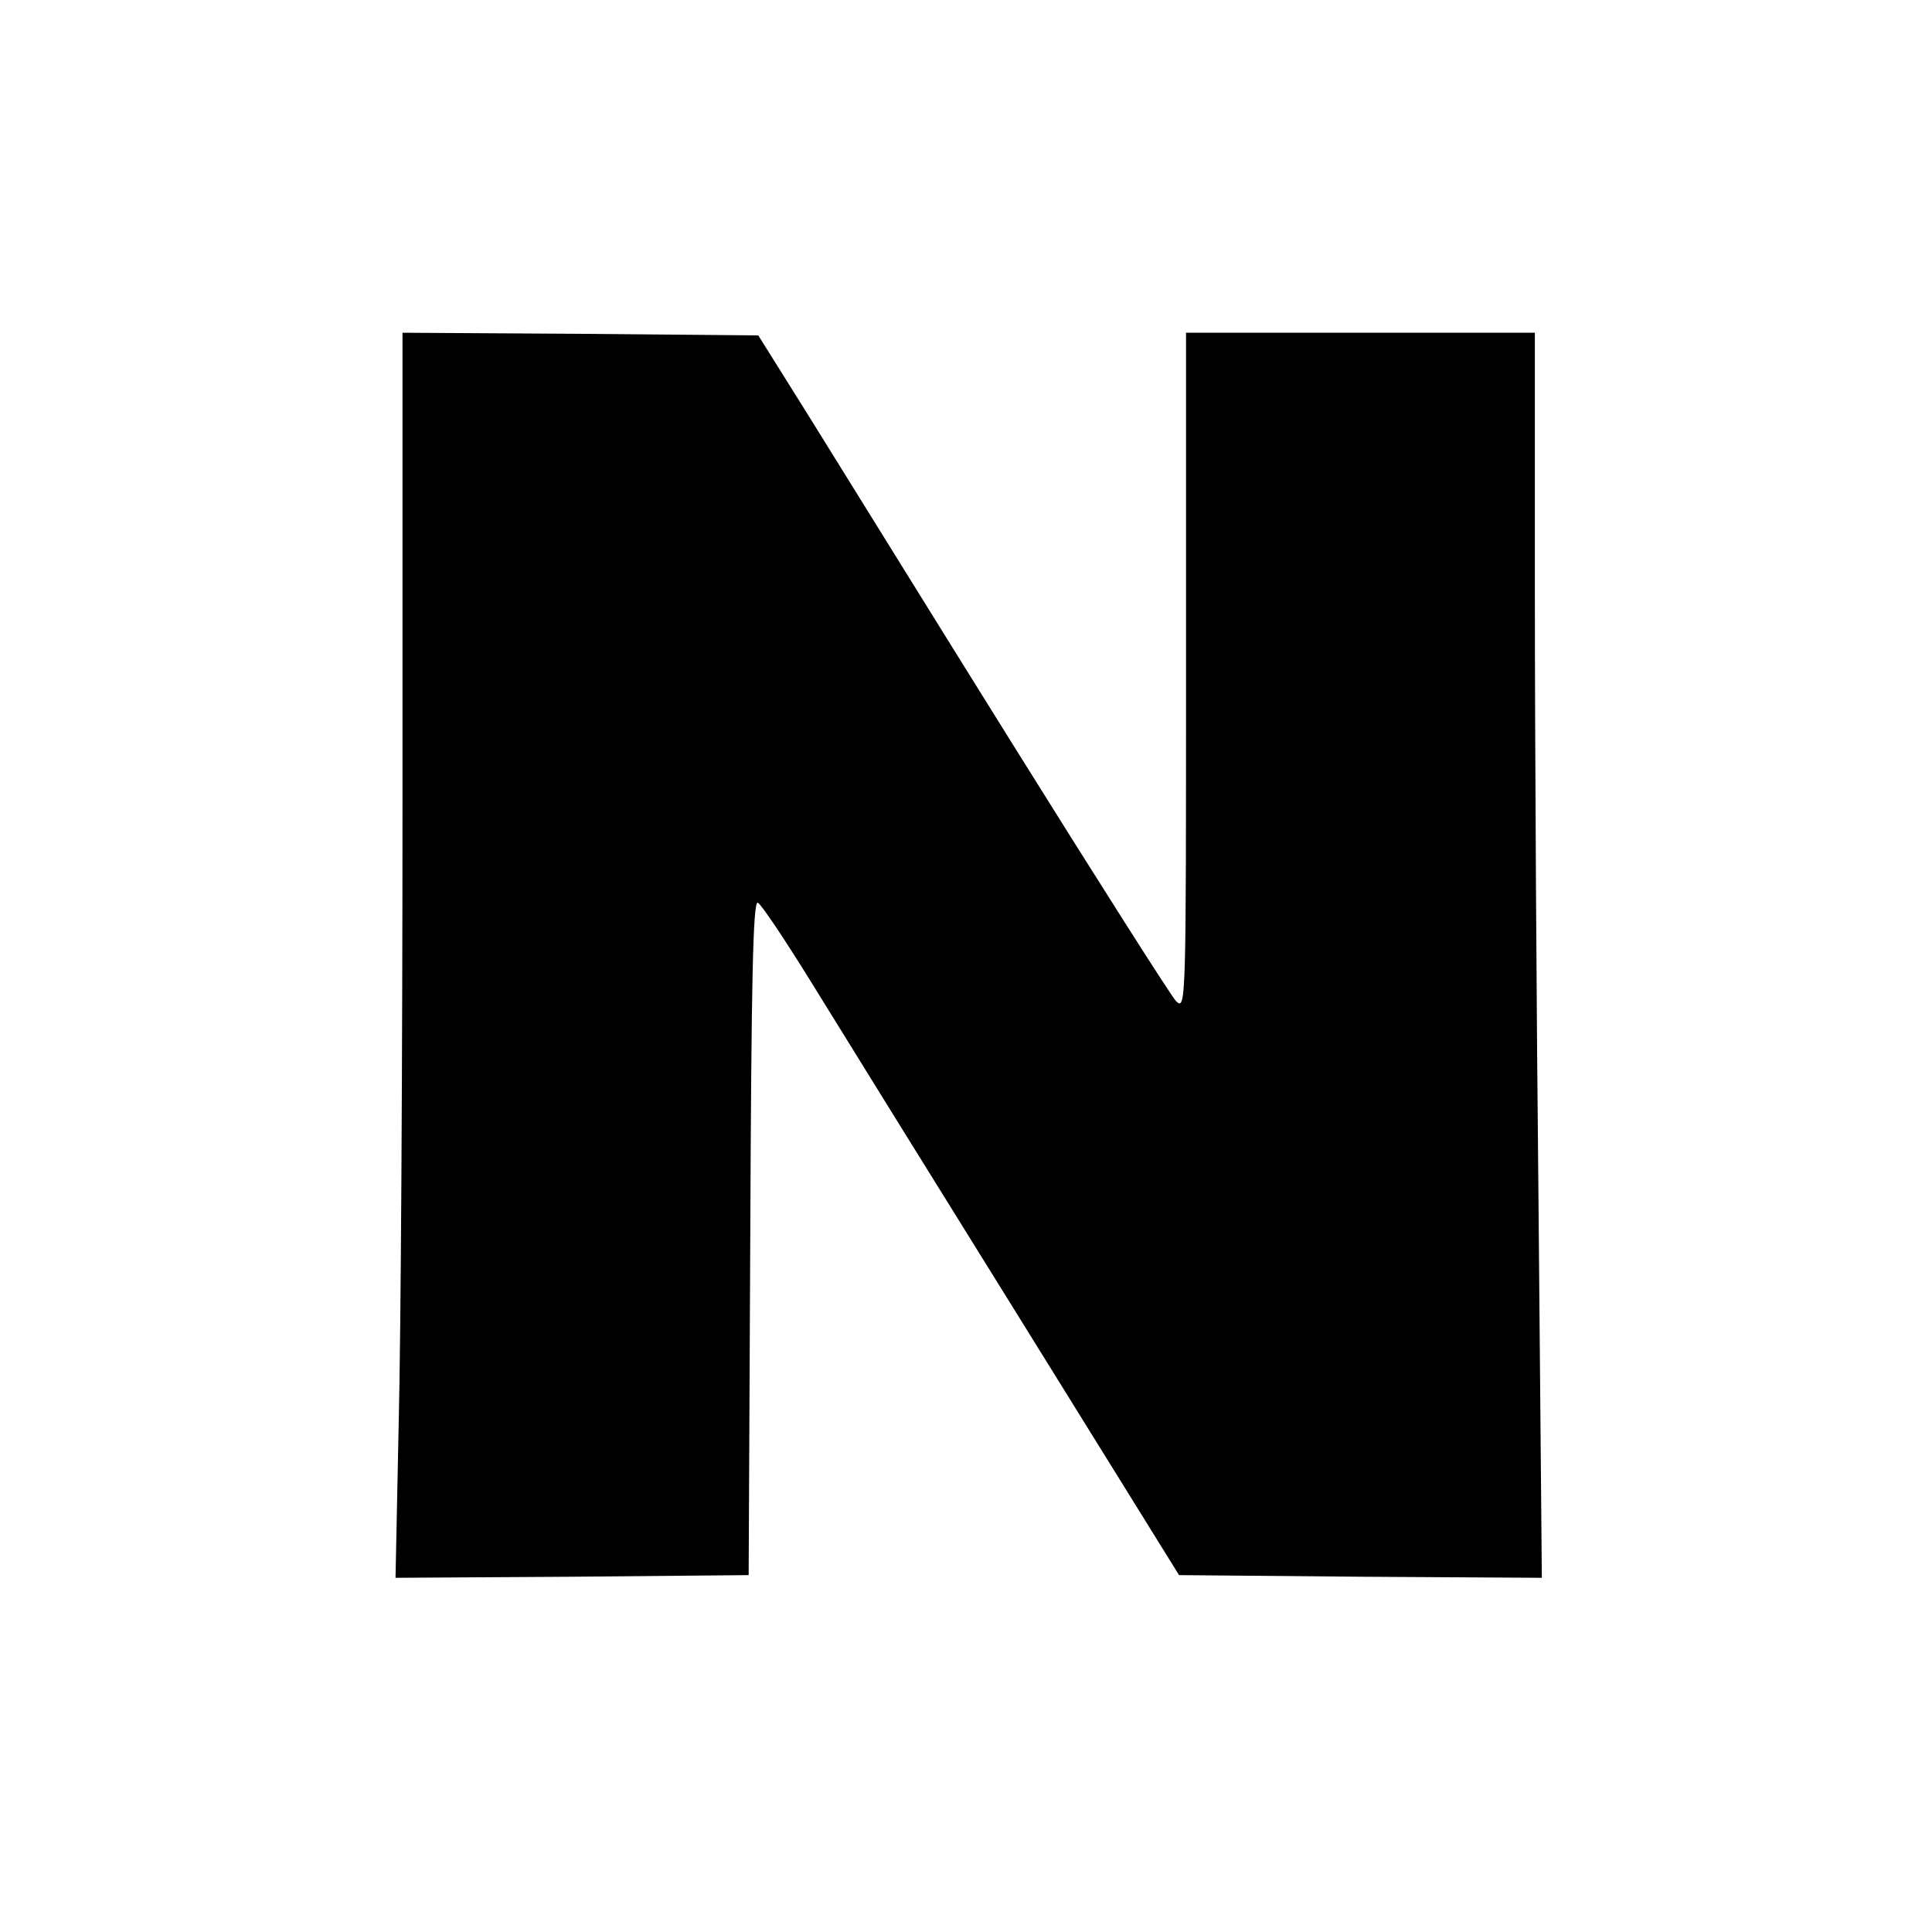
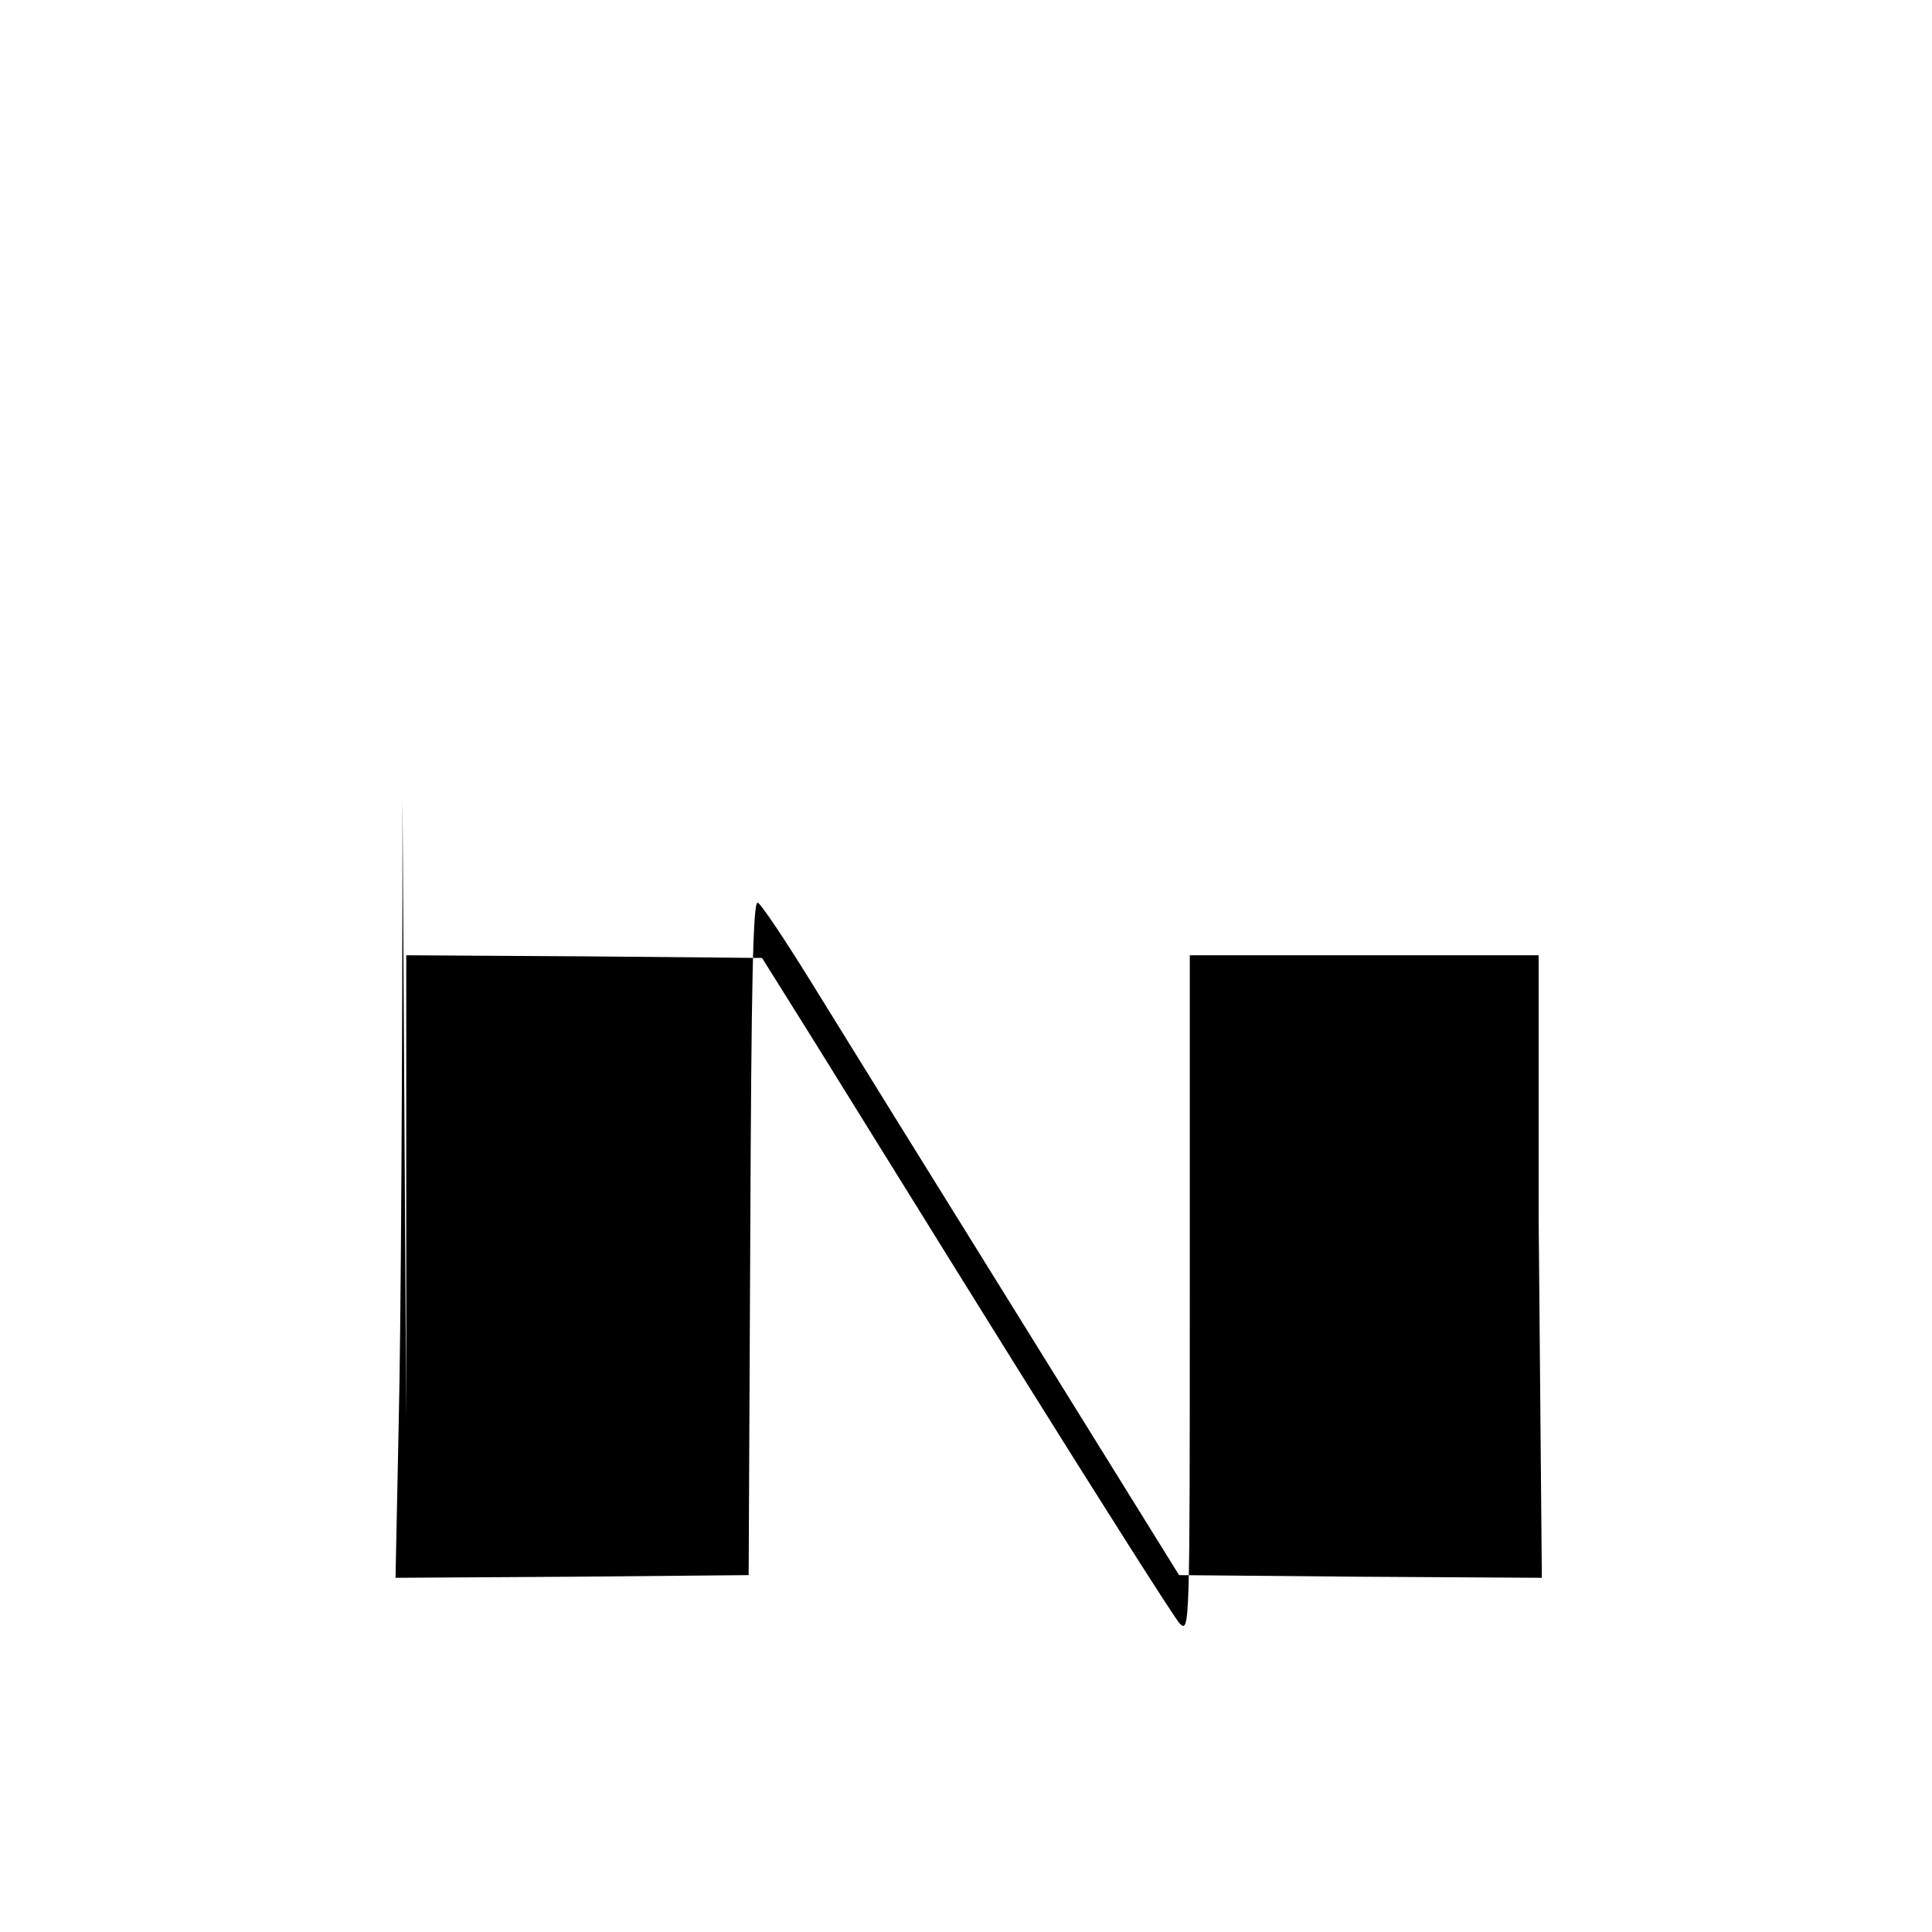
<svg xmlns="http://www.w3.org/2000/svg" version="1.0" width="360pt" height="360pt" viewBox="0 0 360 360" preserveAspectRatio="xMidYMid meet">
  <g transform="translate(0,360) scale(0.1,-0.1)" fill="#000000" stroke="none">
-     <path d="M750 2113 c0 -478 -3 -1000 -7 -1161 l-6 -292 329 2 329 3 3 628 c2 477 5 628 14 625 6 -2 52 -71 102 -152 50 -81 224 -362 387 -624 l296 -477 338 -3 338 -2 -6 677 c-4 372 -7 894 -7 1160 l0 483 -325 0 -325 0 0 -632 c0 -622 0 -632 -19 -613 -10 11 -146 225 -302 475 -156 250 -326 525 -379 610 l-97 155 -332 3 -331 2 0 -867z" />
+     <path d="M750 2113 c0 -478 -3 -1000 -7 -1161 l-6 -292 329 2 329 3 3 628 c2 477 5 628 14 625 6 -2 52 -71 102 -152 50 -81 224 -362 387 -624 l296 -477 338 -3 338 -2 -6 677 l0 483 -325 0 -325 0 0 -632 c0 -622 0 -632 -19 -613 -10 11 -146 225 -302 475 -156 250 -326 525 -379 610 l-97 155 -332 3 -331 2 0 -867z" />
  </g>
</svg>